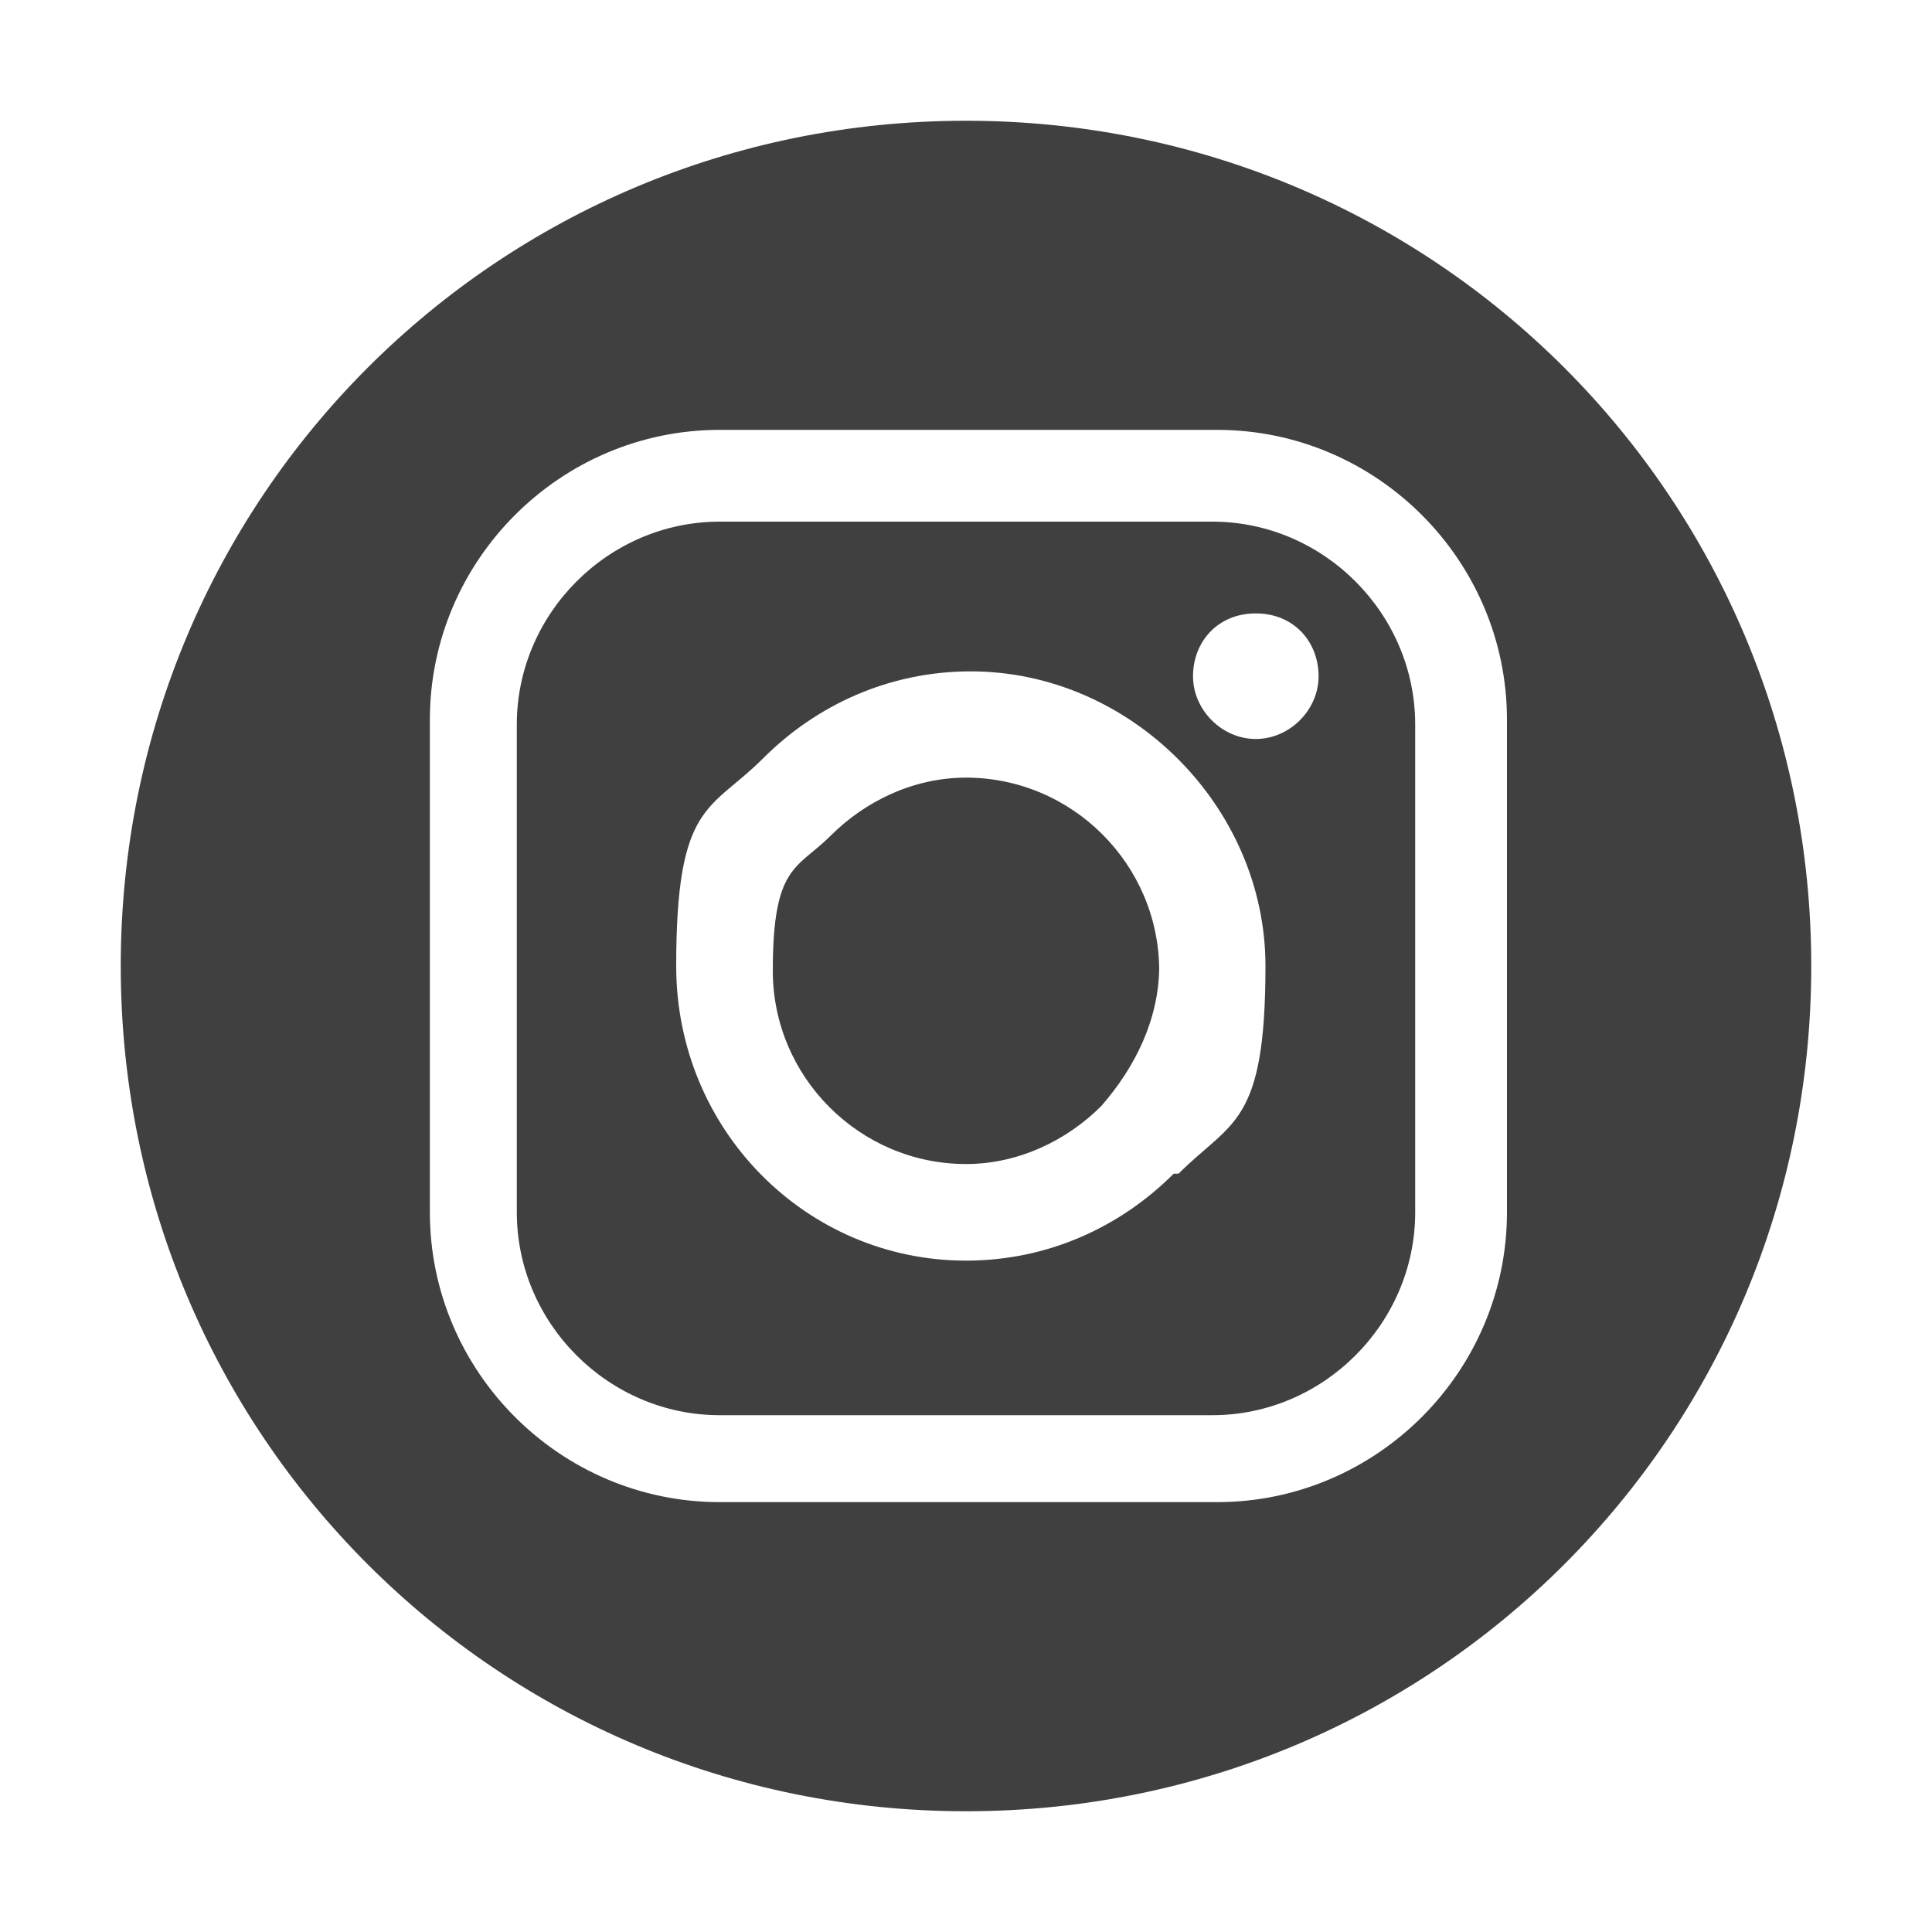
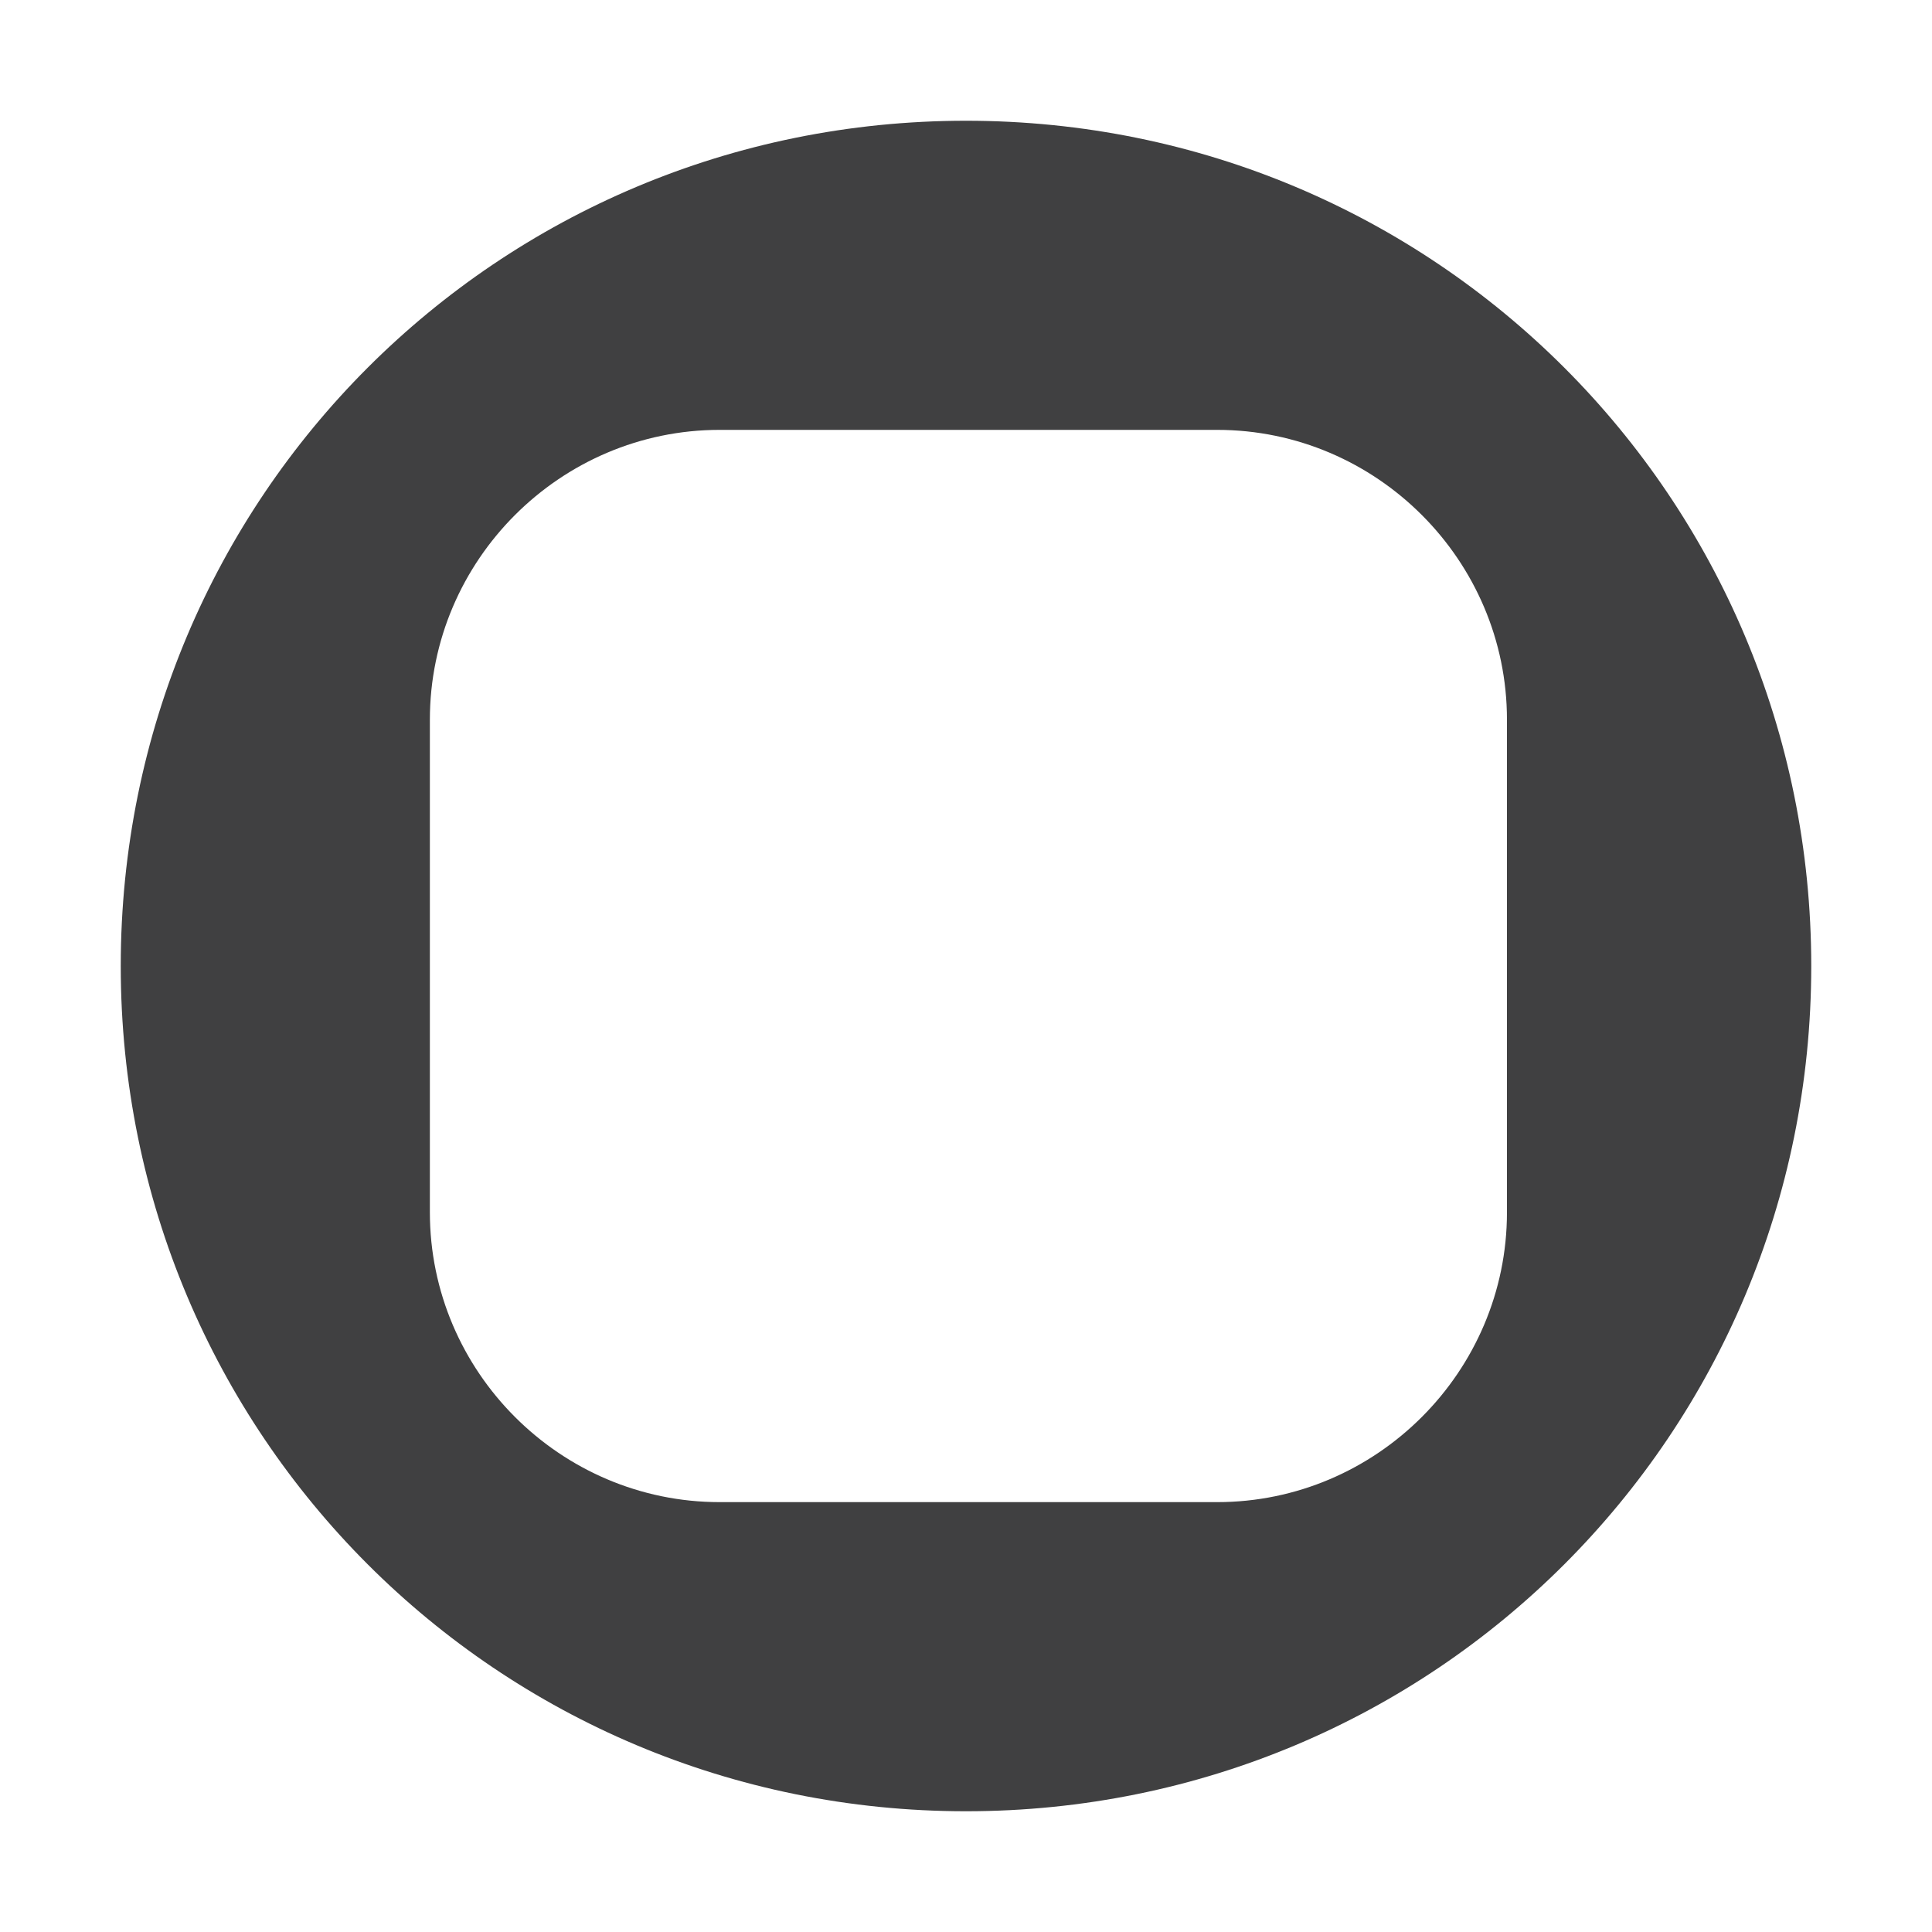
<svg xmlns="http://www.w3.org/2000/svg" id="Layer_1" version="1.1" viewBox="0 0 40 40">
  <defs>
    <style>
      .st0 {
        fill: #404041;
      }
    </style>
  </defs>
  <path class="st0" d="M20,2.5C10.3,2.5,2.5,10.3,2.5,20s7.8,17.5,17.5,17.5,17.5-7.8,17.5-17.5S29.7,2.5,20,2.5ZM31.2,25.1c0,3.3-2.7,6-6,6h-10.3c-3.3,0-6-2.7-6-6v-10.2c0-3.3,2.7-6,6-6h10.3c3.3,0,6,2.7,6,6,0,0,0,10.2,0,10.2Z" />
-   <path class="st0" d="M25.1,10.8h-10.2c-2.3,0-4.2,1.9-4.2,4.2v10.1c0,2.3,1.9,4.2,4.2,4.2h10.2c2.3,0,4.2-1.9,4.2-4.2v-10.1c0-2.3-1.9-4.2-4.2-4.2ZM24.3,24.3c-1.1,1.1-2.6,1.8-4.3,1.8h0c-3.3,0-6-2.7-6-6.1s.7-3.2,1.8-4.3c1.1-1.1,2.6-1.8,4.3-1.8h0c3.3,0,6.1,2.8,6.1,6.1s-.7,3.2-1.8,4.3ZM26,15.3c-.7,0-1.3-.6-1.3-1.3s.5-1.3,1.3-1.3,1.3.6,1.3,1.3-.6,1.3-1.3,1.3Z" />
-   <path class="st0" d="M24,20c0,1.1-.5,2.1-1.2,2.9-.7.7-1.7,1.2-2.8,1.2h0c-2.2,0-4-1.8-4-4s.5-2.1,1.2-2.8,1.7-1.2,2.8-1.2h0c2.2,0,4,1.8,4,4Z" />
</svg>